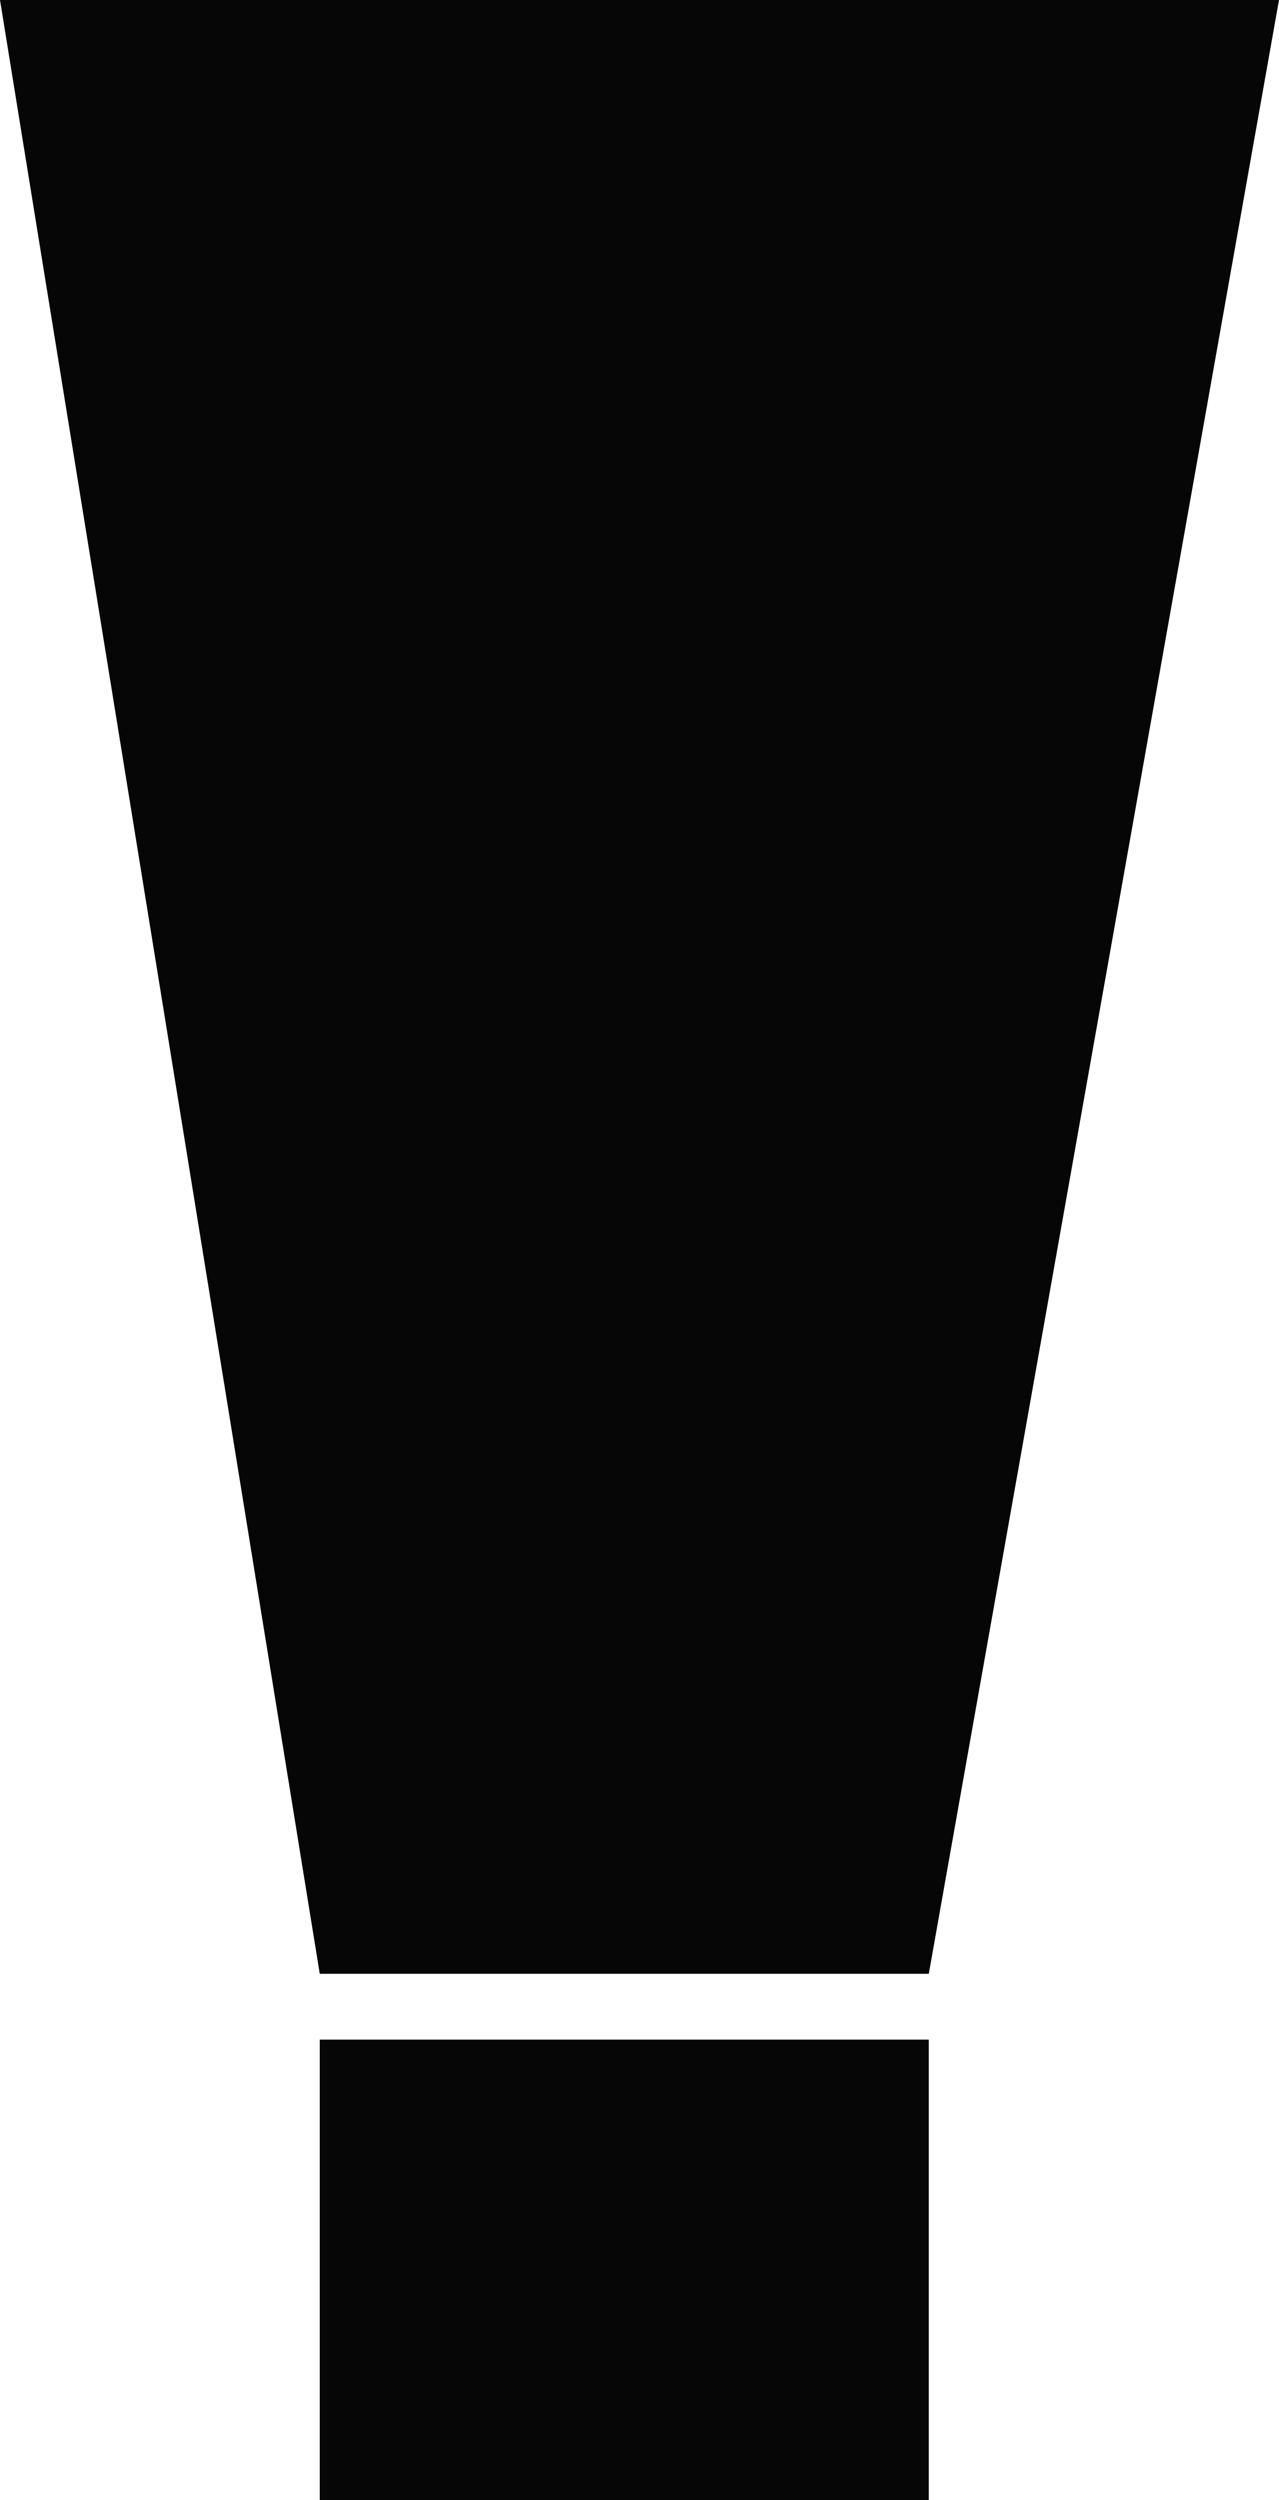
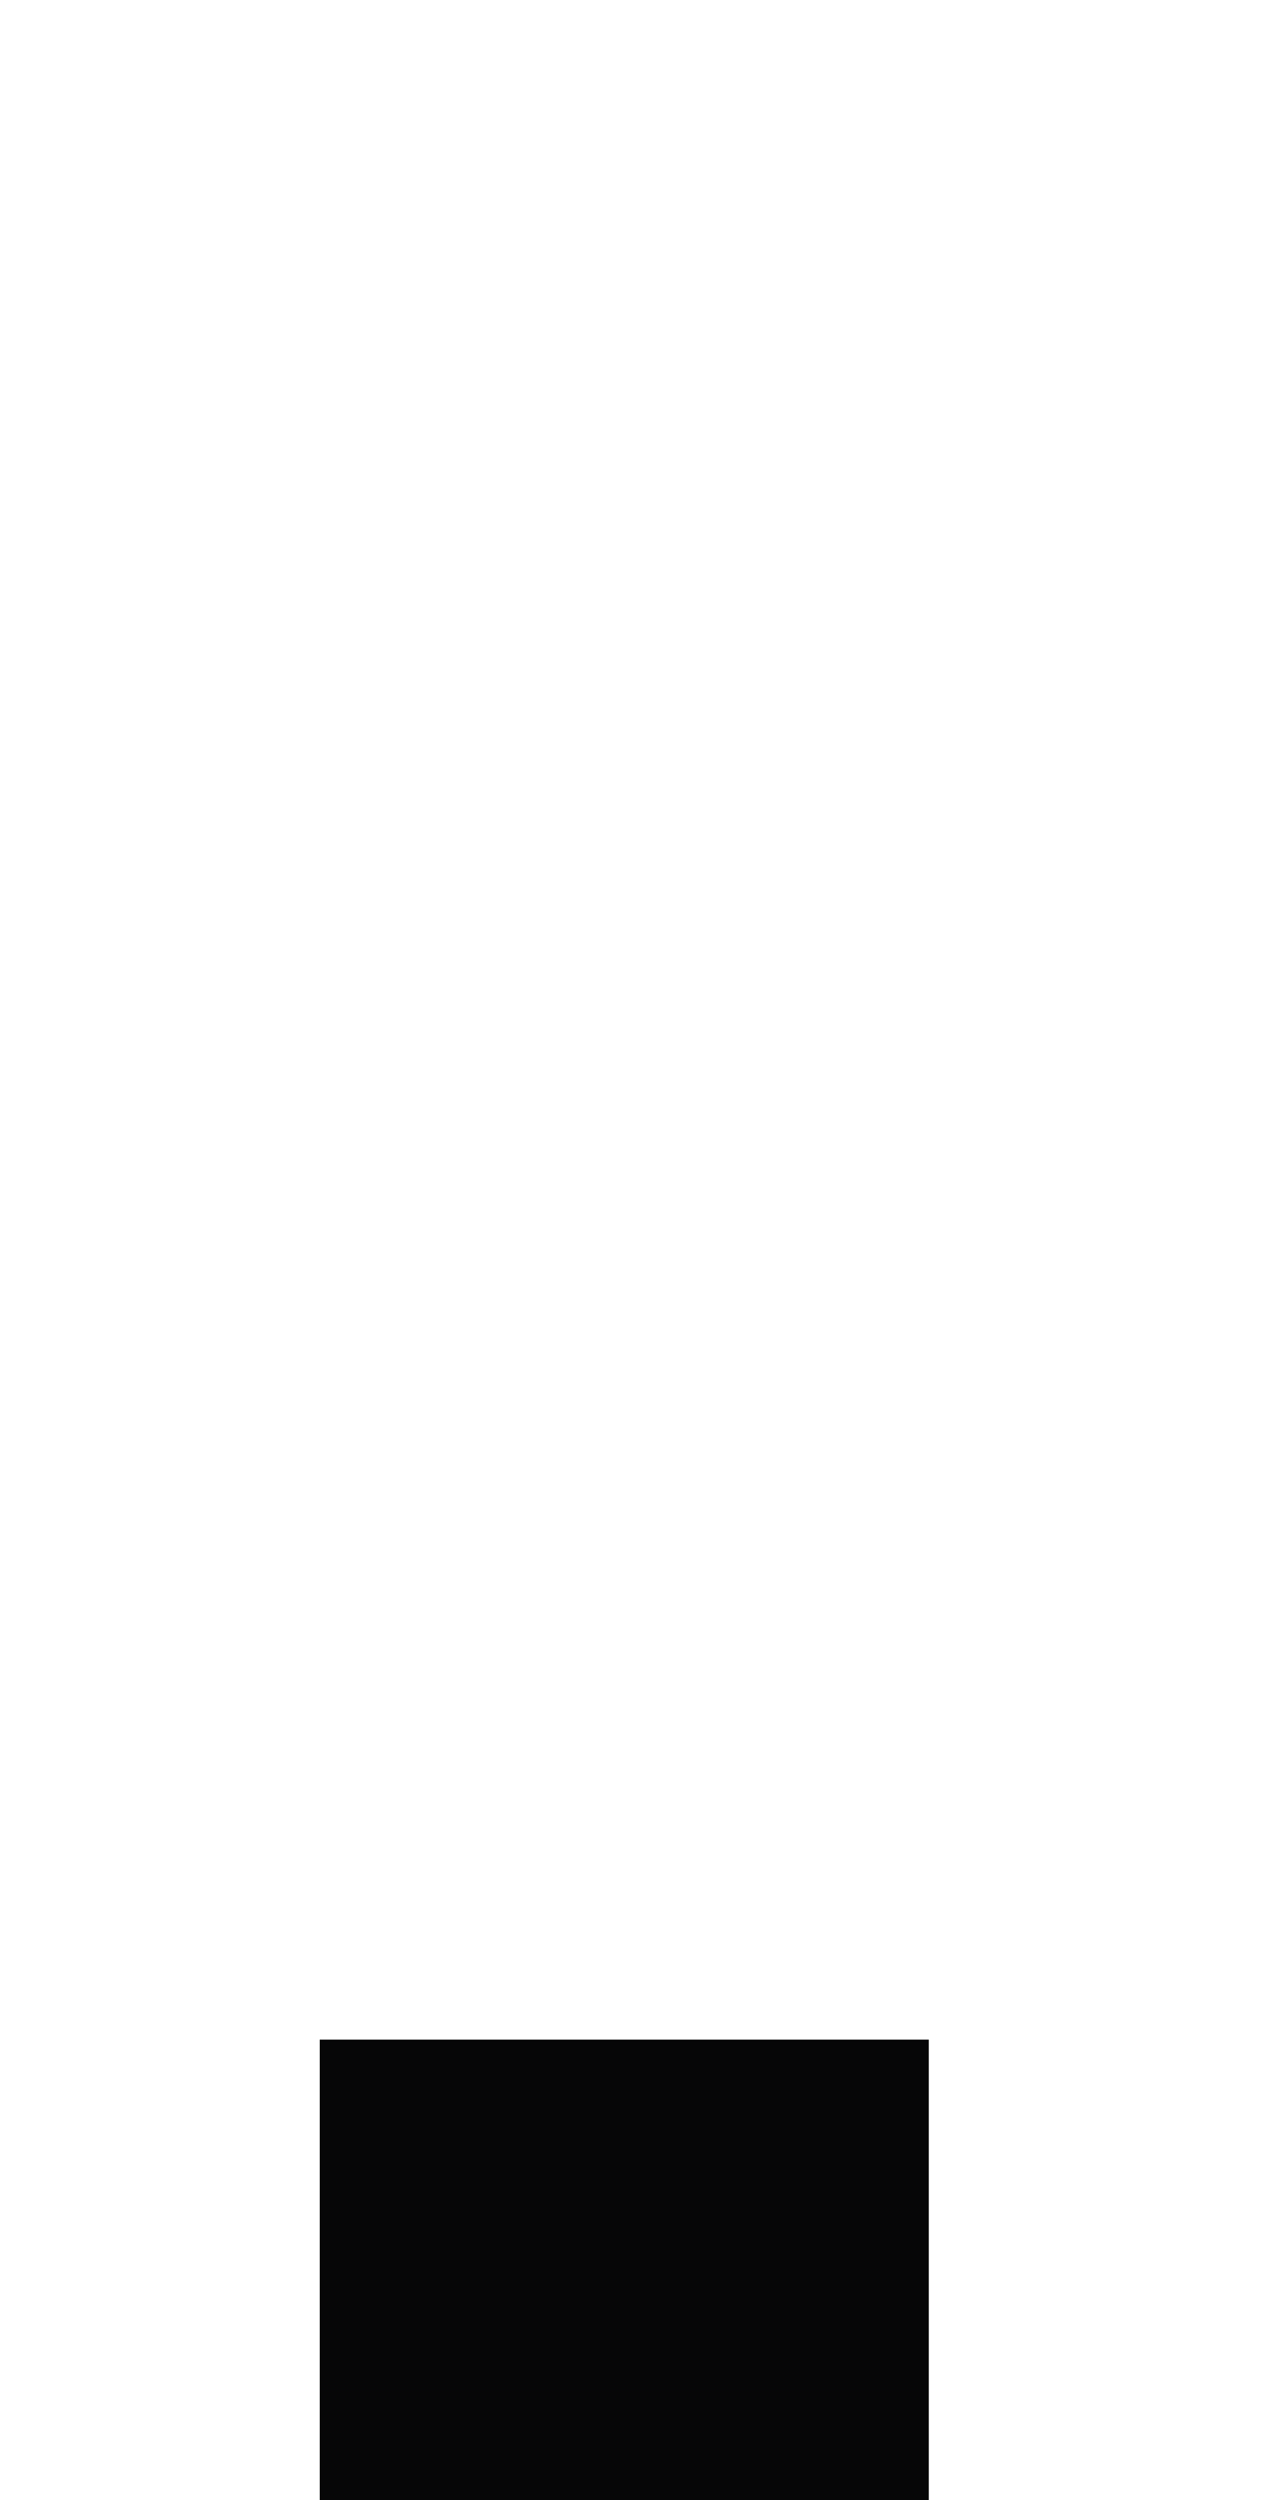
<svg xmlns="http://www.w3.org/2000/svg" width="22" height="43" viewBox="0 0 22 43" fill="none">
-   <path d="M0 0L22 0L15.976 33.947H5.5L0 0Z" fill="#060607" />
  <path d="M5.5 35.079H15.976V43H5.5V35.079Z" fill="#060607" />
</svg>